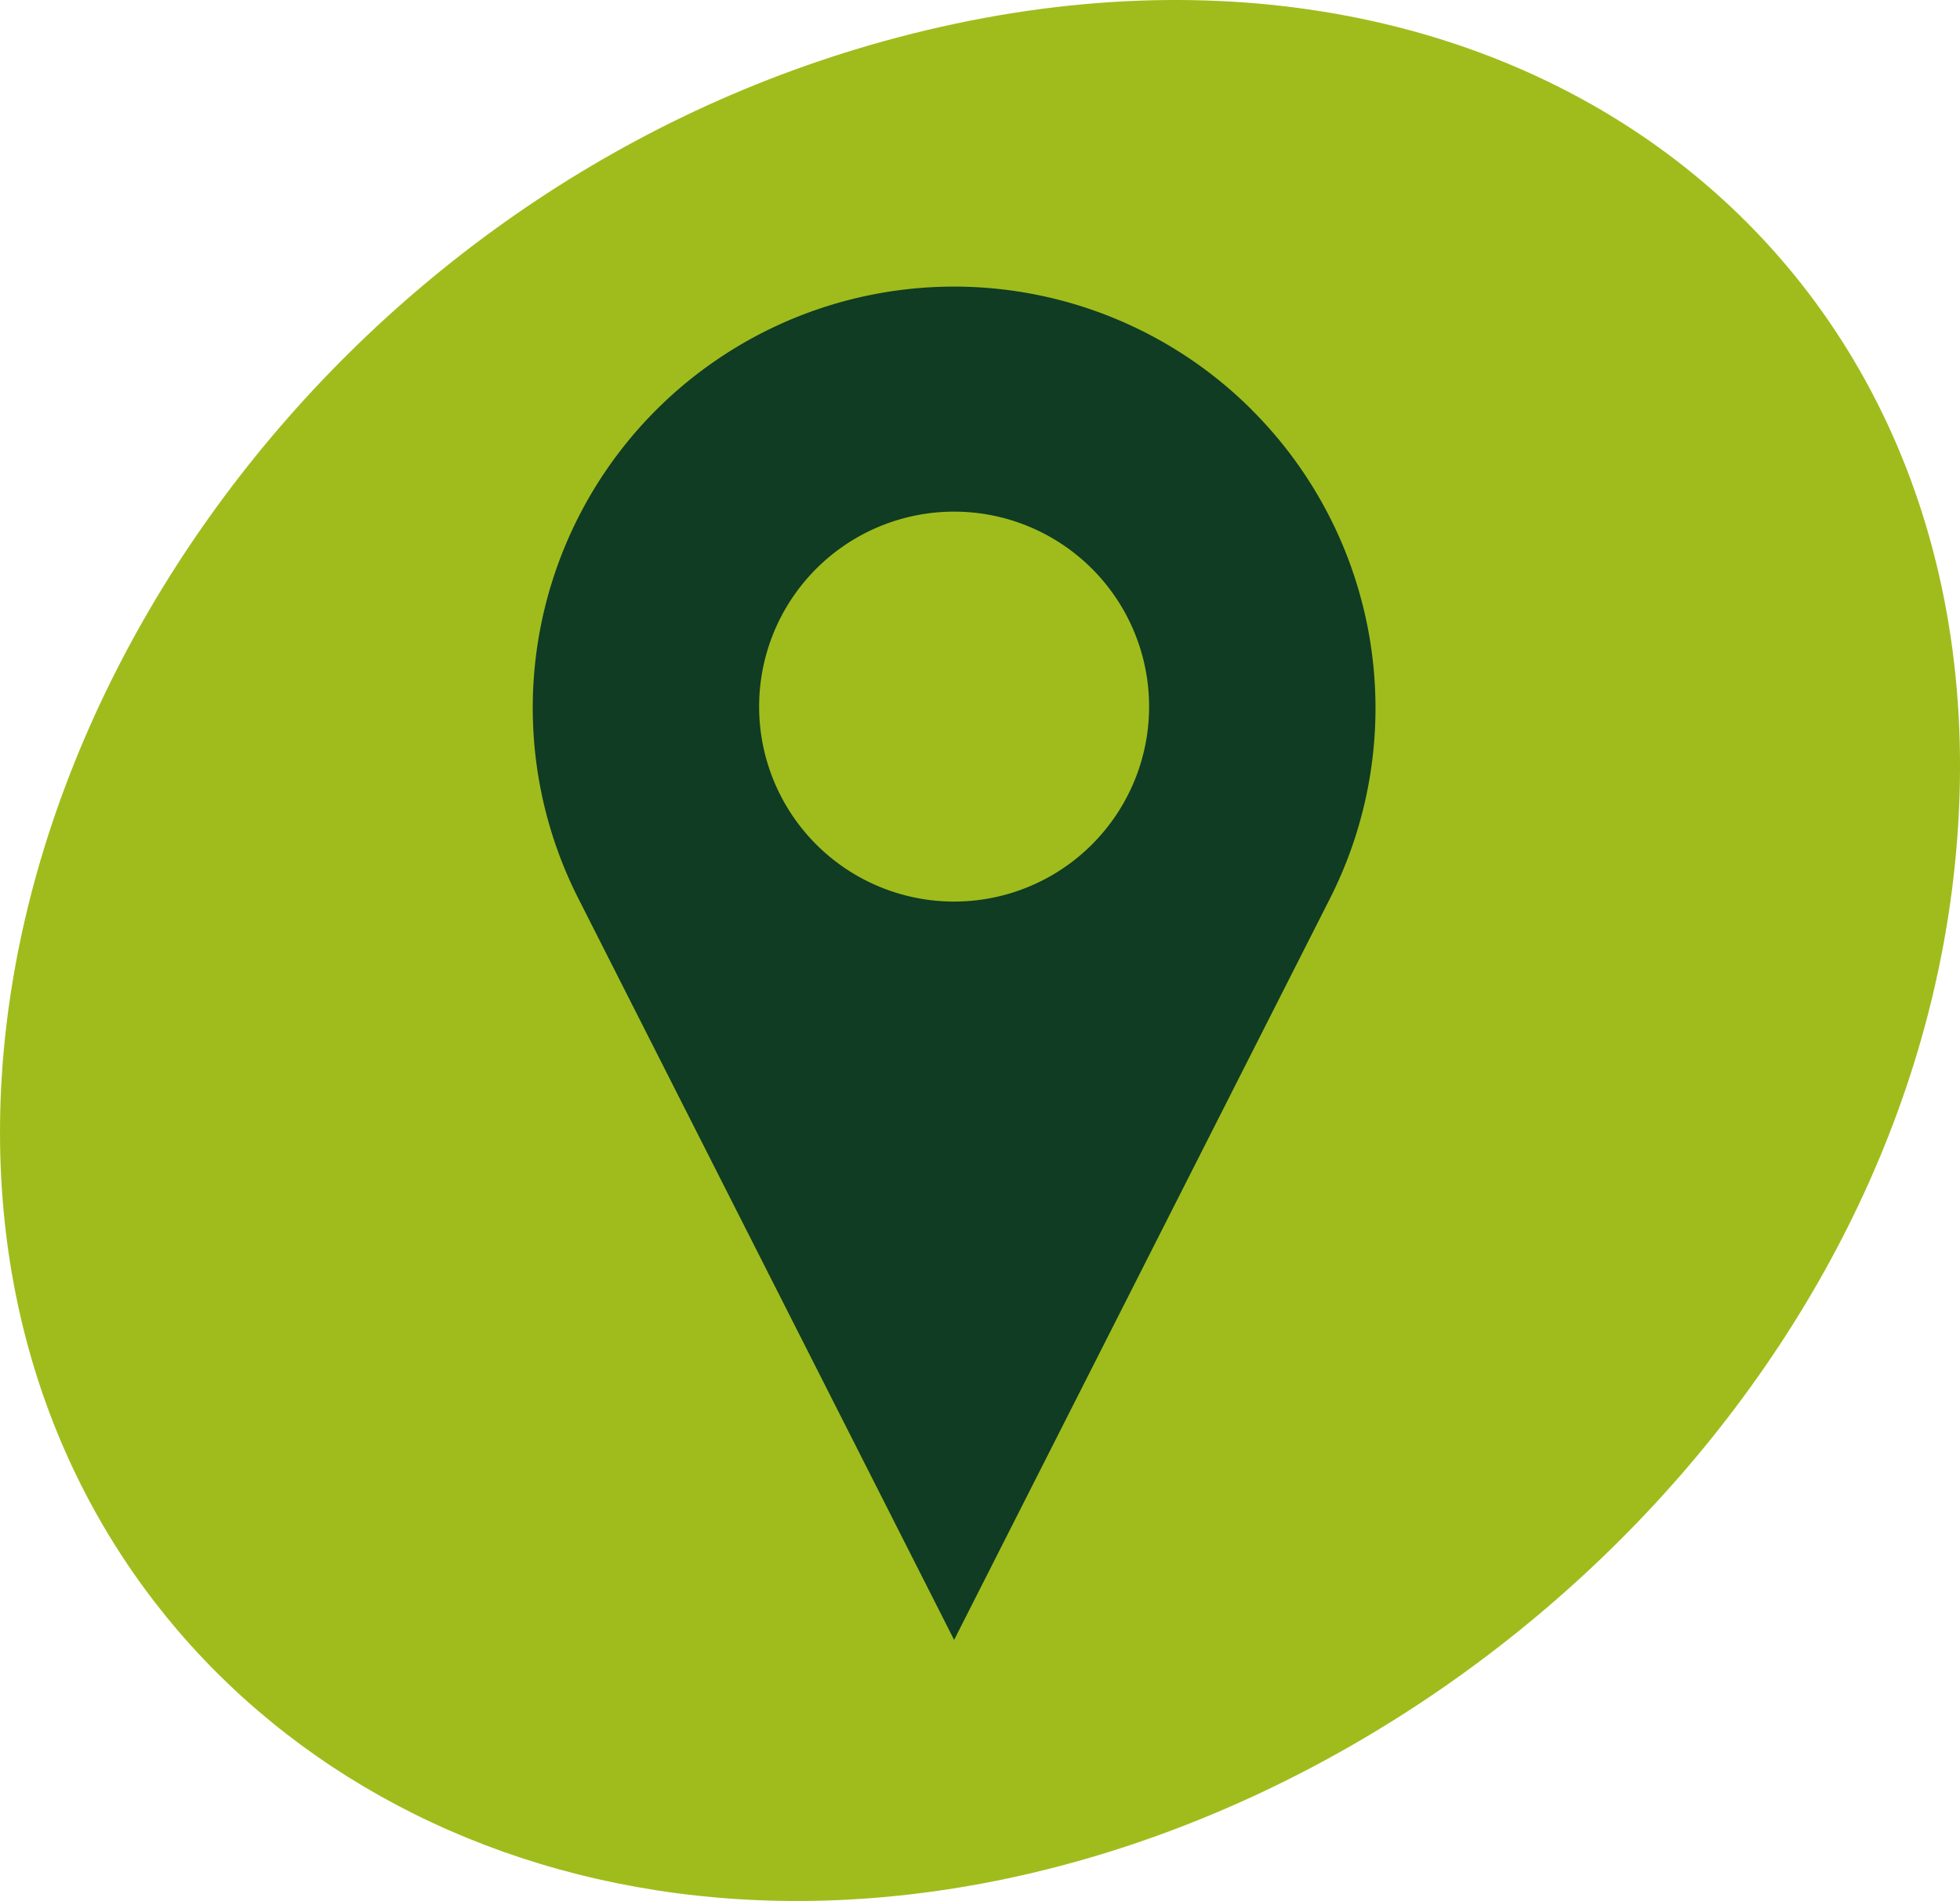
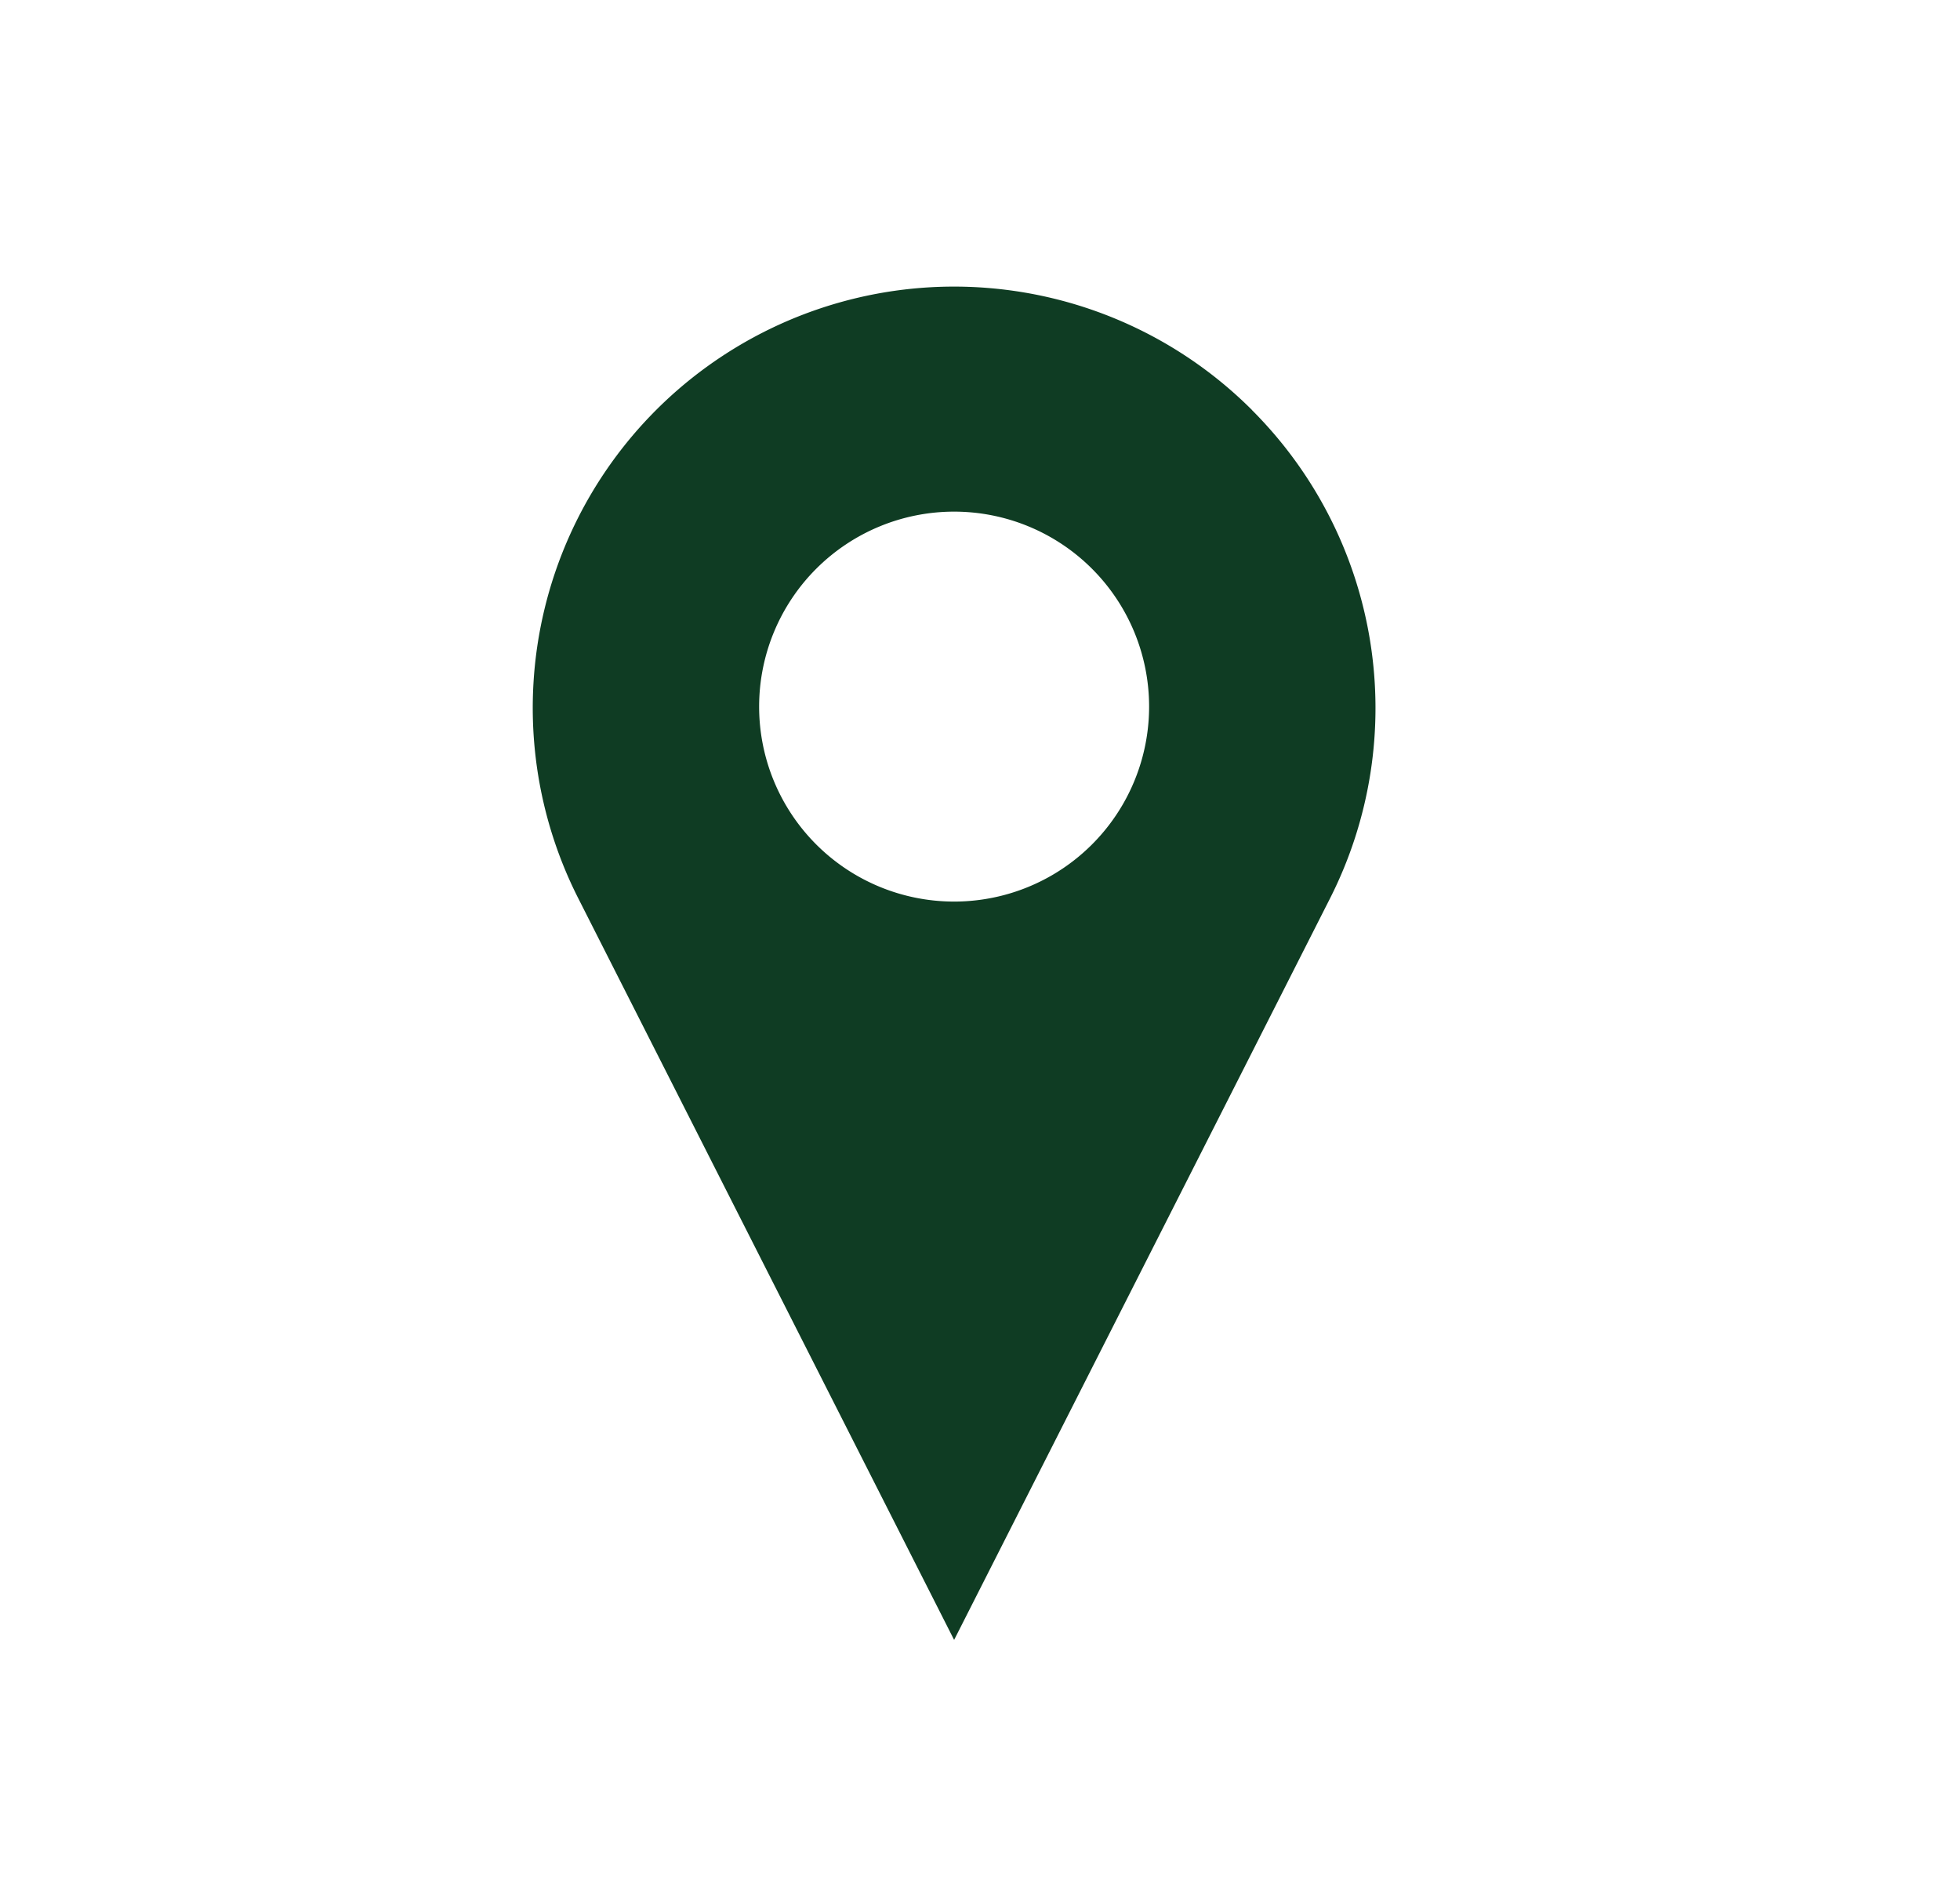
<svg xmlns="http://www.w3.org/2000/svg" id="picto-offre-secteur" width="40.208" height="39.001" viewBox="0 0 40.208 39.001">
  <g id="Groupe_492" data-name="Groupe 492" transform="translate(0)">
-     <path id="Tracé_364" data-name="Tracé 364" d="M.035,11.242c.843,8.93,8.587,14.931,18.135,14.039C28.689,24.3,38.892,15.265,40.056,4.157c1.306-12.464-9.15-20.507-21.985-16.94C6.654-9.61-.892,1.424.035,11.242" transform="translate(0.042 13.633)" fill="#a0bc1c" />
-   </g>
+     </g>
  <g id="Groupe_493" data-name="Groupe 493" transform="translate(10.93 5.883)">
    <path id="Tracé_365" data-name="Tracé 365" d="M6.669,1.144A8.643,8.643,0,0,0-7.153,11.163L.556,26.375,8.267,11.163a8.642,8.642,0,0,0-1.6-10.019M.556,11.227a4,4,0,1,1,4-4,4,4,0,0,1-4,4" transform="translate(8.087 1.387)" fill="#0f3c23" />
  </g>
</svg>